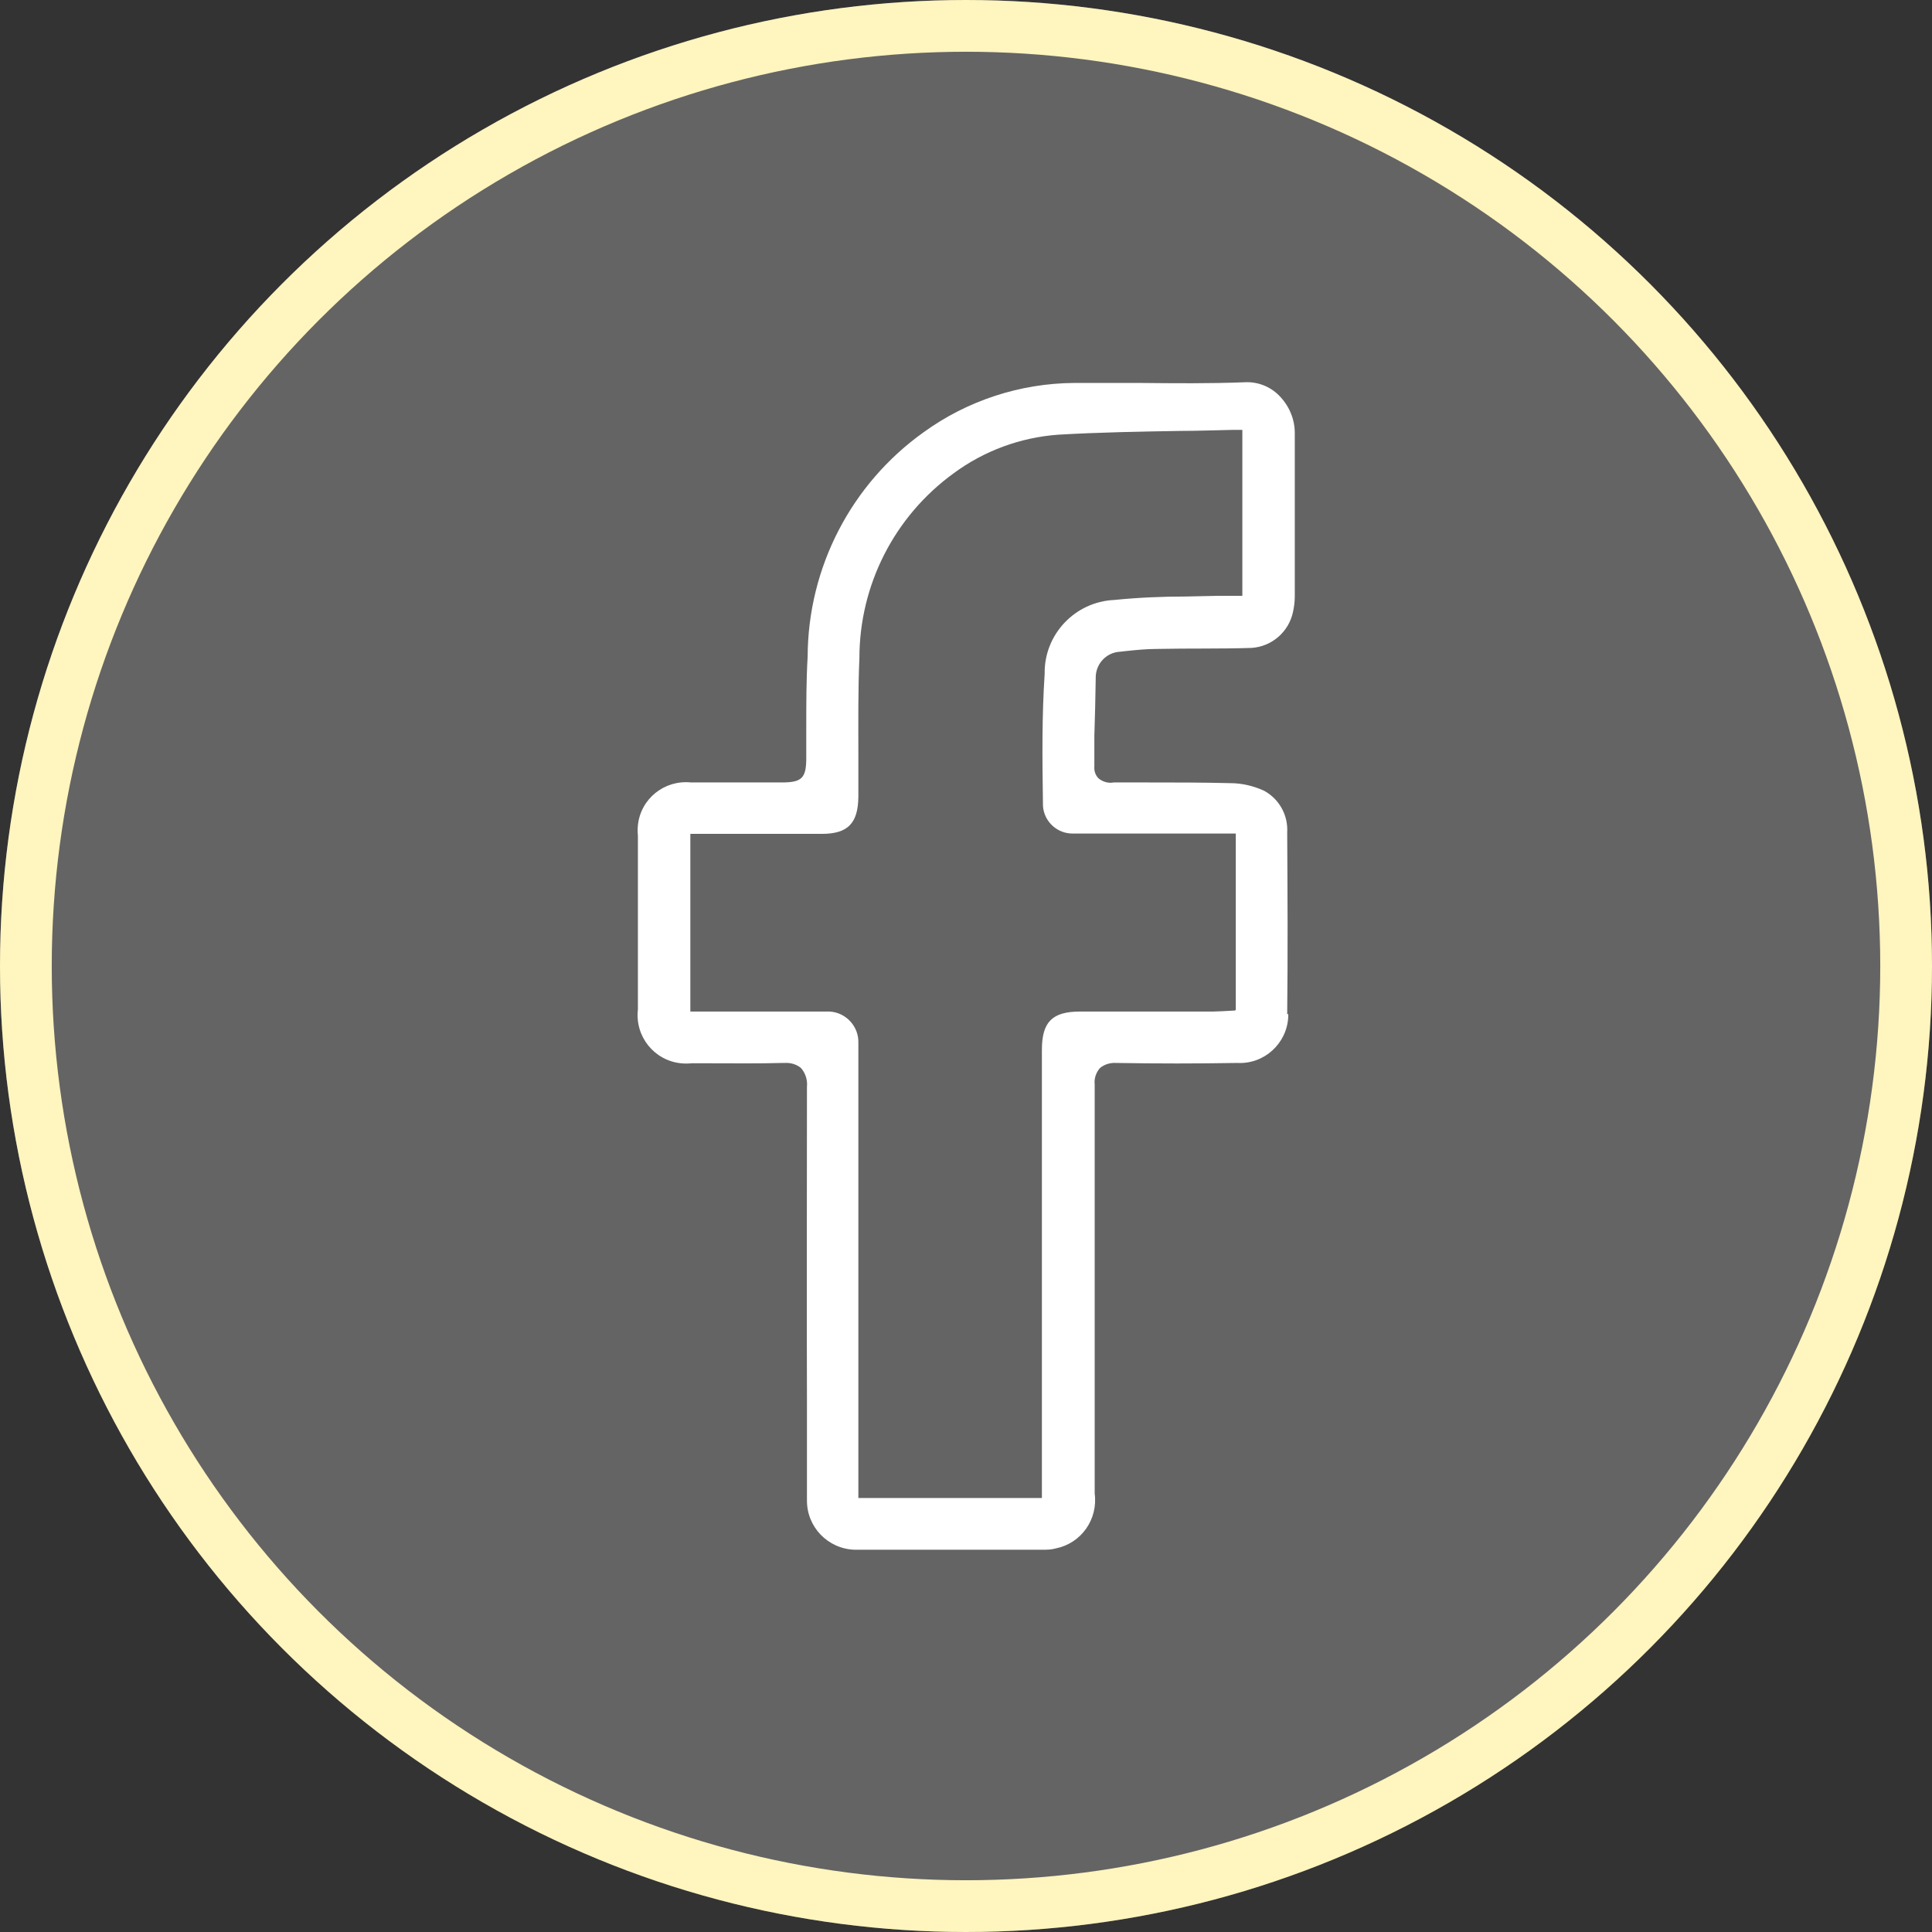
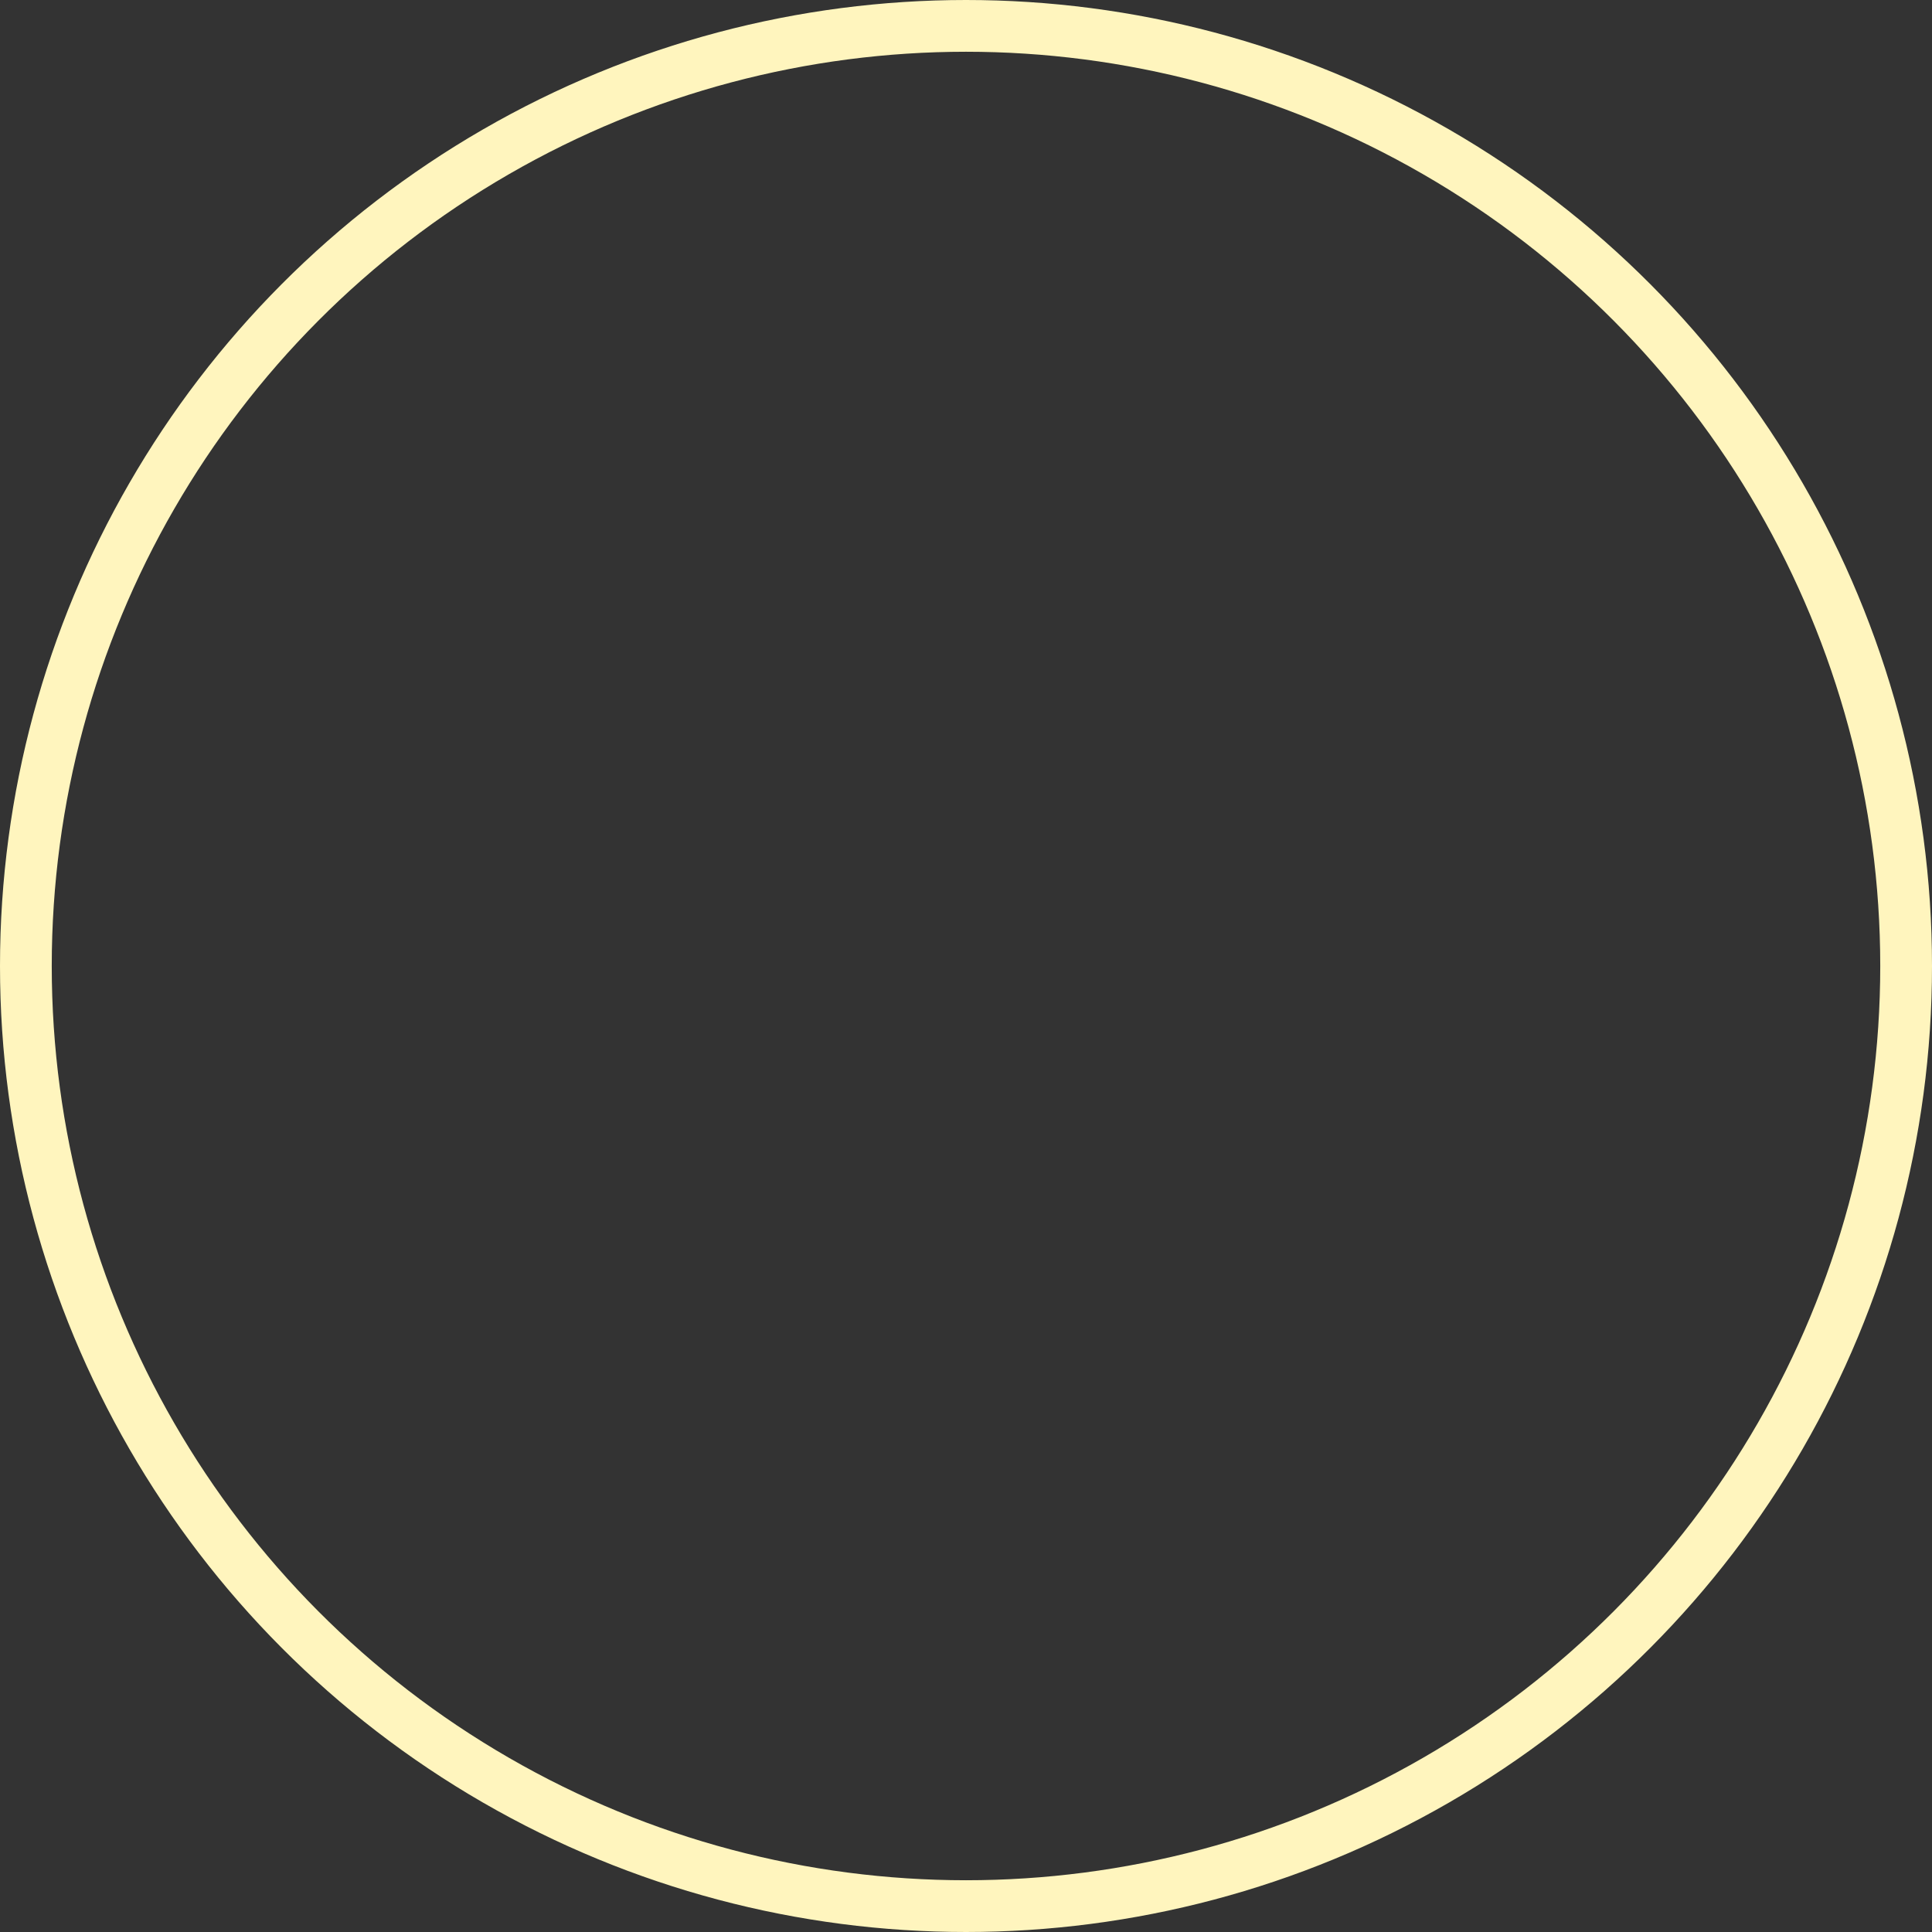
<svg xmlns="http://www.w3.org/2000/svg" id="Calque_2" data-name="Calque 2" viewBox="0 0 56 56">
  <rect x="0" y="0" width="56" height="56" fill="#333333" stroke="none" />
  <defs>
    <style>
      .cls-1 {
        clip-path: url(#clippath);
      }

      .cls-2, .cls-3, .cls-4 {
        stroke-width: 0px;
      }

      .cls-2, .cls-5 {
        fill: none;
      }

      .cls-3 {
        opacity: .24;
      }

      .cls-3, .cls-4 {
        fill: #fff;
      }

      .cls-5 {
        stroke: #fff5be;
        stroke-width: 1.5px;
      }
    </style>
    <clipPath id="clippath">
-       <rect class="cls-2" x="18.48" y="11.07" width="19.05" height="33.86" />
-     </clipPath>
+       </clipPath>
  </defs>
  <g id="Calque_1-2" data-name="Calque 1">
    <g id="Ellipse_22" data-name="Ellipse 22">
-       <circle class="cls-3" cx="28" cy="28" r="28" />
      <circle class="cls-5" cx="28" cy="28" r="27.25" />
    </g>
    <g id="Groupe_112" data-name="Groupe 112">
      <g class="cls-1">
        <g id="Groupe_106" data-name="Groupe 106">
-           <path id="Tracé_243" data-name="Tracé 243" class="cls-4" d="M37.31,29.4c.02-1.76.01-3.52,0-5.27.03-.5-.23-.97-.67-1.21-.31-.14-.64-.22-.98-.22-.8-.02-1.6-.02-2.39-.02h-.99c-.16.03-.32-.02-.44-.12-.09-.09-.13-.22-.12-.34v-.88c.02-.56.03-1.12.04-1.68-.01-.41.3-.75.71-.77l.18-.02c.29-.03.58-.06.88-.06.92-.02,1.83,0,2.75-.03.59-.04,1.08-.47,1.2-1.05.03-.14.05-.29.05-.44v-1.69c0-1.02,0-2.03,0-3.05,0-.41-.17-.8-.46-1.09-.26-.26-.62-.4-.99-.38-1.02.04-2.05.03-3.04.02-.63,0-1.27,0-1.9,0-1.57.01-3.1.51-4.37,1.43-2.1,1.5-3.35,3.92-3.36,6.5-.04.68-.04,1.38-.04,2.05v.89c0,.59-.13.71-.72.71h-2.62c-.77-.08-1.46.47-1.54,1.24-.01.1-.01.2,0,.3,0,1.68,0,3.36,0,5.04-.09.78.47,1.48,1.25,1.56.1.01.2.01.31,0h.5c.71,0,1.43.01,2.14-.01h.06c.17-.01.34.04.47.15.13.15.19.35.17.54,0,3.05-.01,6.1,0,9.16v2.52c0,.1,0,.2,0,.3-.01.78.61,1.42,1.39,1.44.05,0,.1,0,.15,0h5.27c.14,0,.27,0,.41-.04.73-.15,1.22-.84,1.12-1.59,0-1.37,0-2.75,0-4.12v-3.25c0-1.5,0-2.99,0-4.49-.02-.17.04-.34.15-.47.13-.11.3-.16.47-.15,1.17.02,2.35.02,3.52,0,.77.04,1.43-.56,1.47-1.33,0-.03,0-.06,0-.09M35.8,29.29l-.36.02c-.09,0-.18.01-.27.01h-3.86c-.81,0-1.11.3-1.11,1.11v12.99h-5.32v-13.18c.02-.48-.35-.89-.83-.92-.04,0-.08,0-.12,0-.76,0-1.53,0-2.3,0h-1.62v-5.15h3.81c.76,0,1.05-.31,1.06-1.07v-1.28c0-.9-.01-1.82.03-2.74,0-2.12,1.01-4.11,2.73-5.36.88-.65,1.93-1.04,3.03-1.12,1.18-.07,2.39-.09,3.56-.11.5,0,1-.02,1.51-.03h.27s0,4.81,0,4.81h-.69c-.31.01-.62.01-.93.02-.7,0-1.4.03-2.09.1-1.14.05-2.04,1-2.02,2.14-.08,1.21-.07,2.41-.05,3.74-.02.47.35.87.82.89.05,0,.1,0,.14,0,.95,0,1.9,0,2.85,0h1.78v5.11Z" />
-         </g>
+           </g>
      </g>
    </g>
  </g>
</svg>